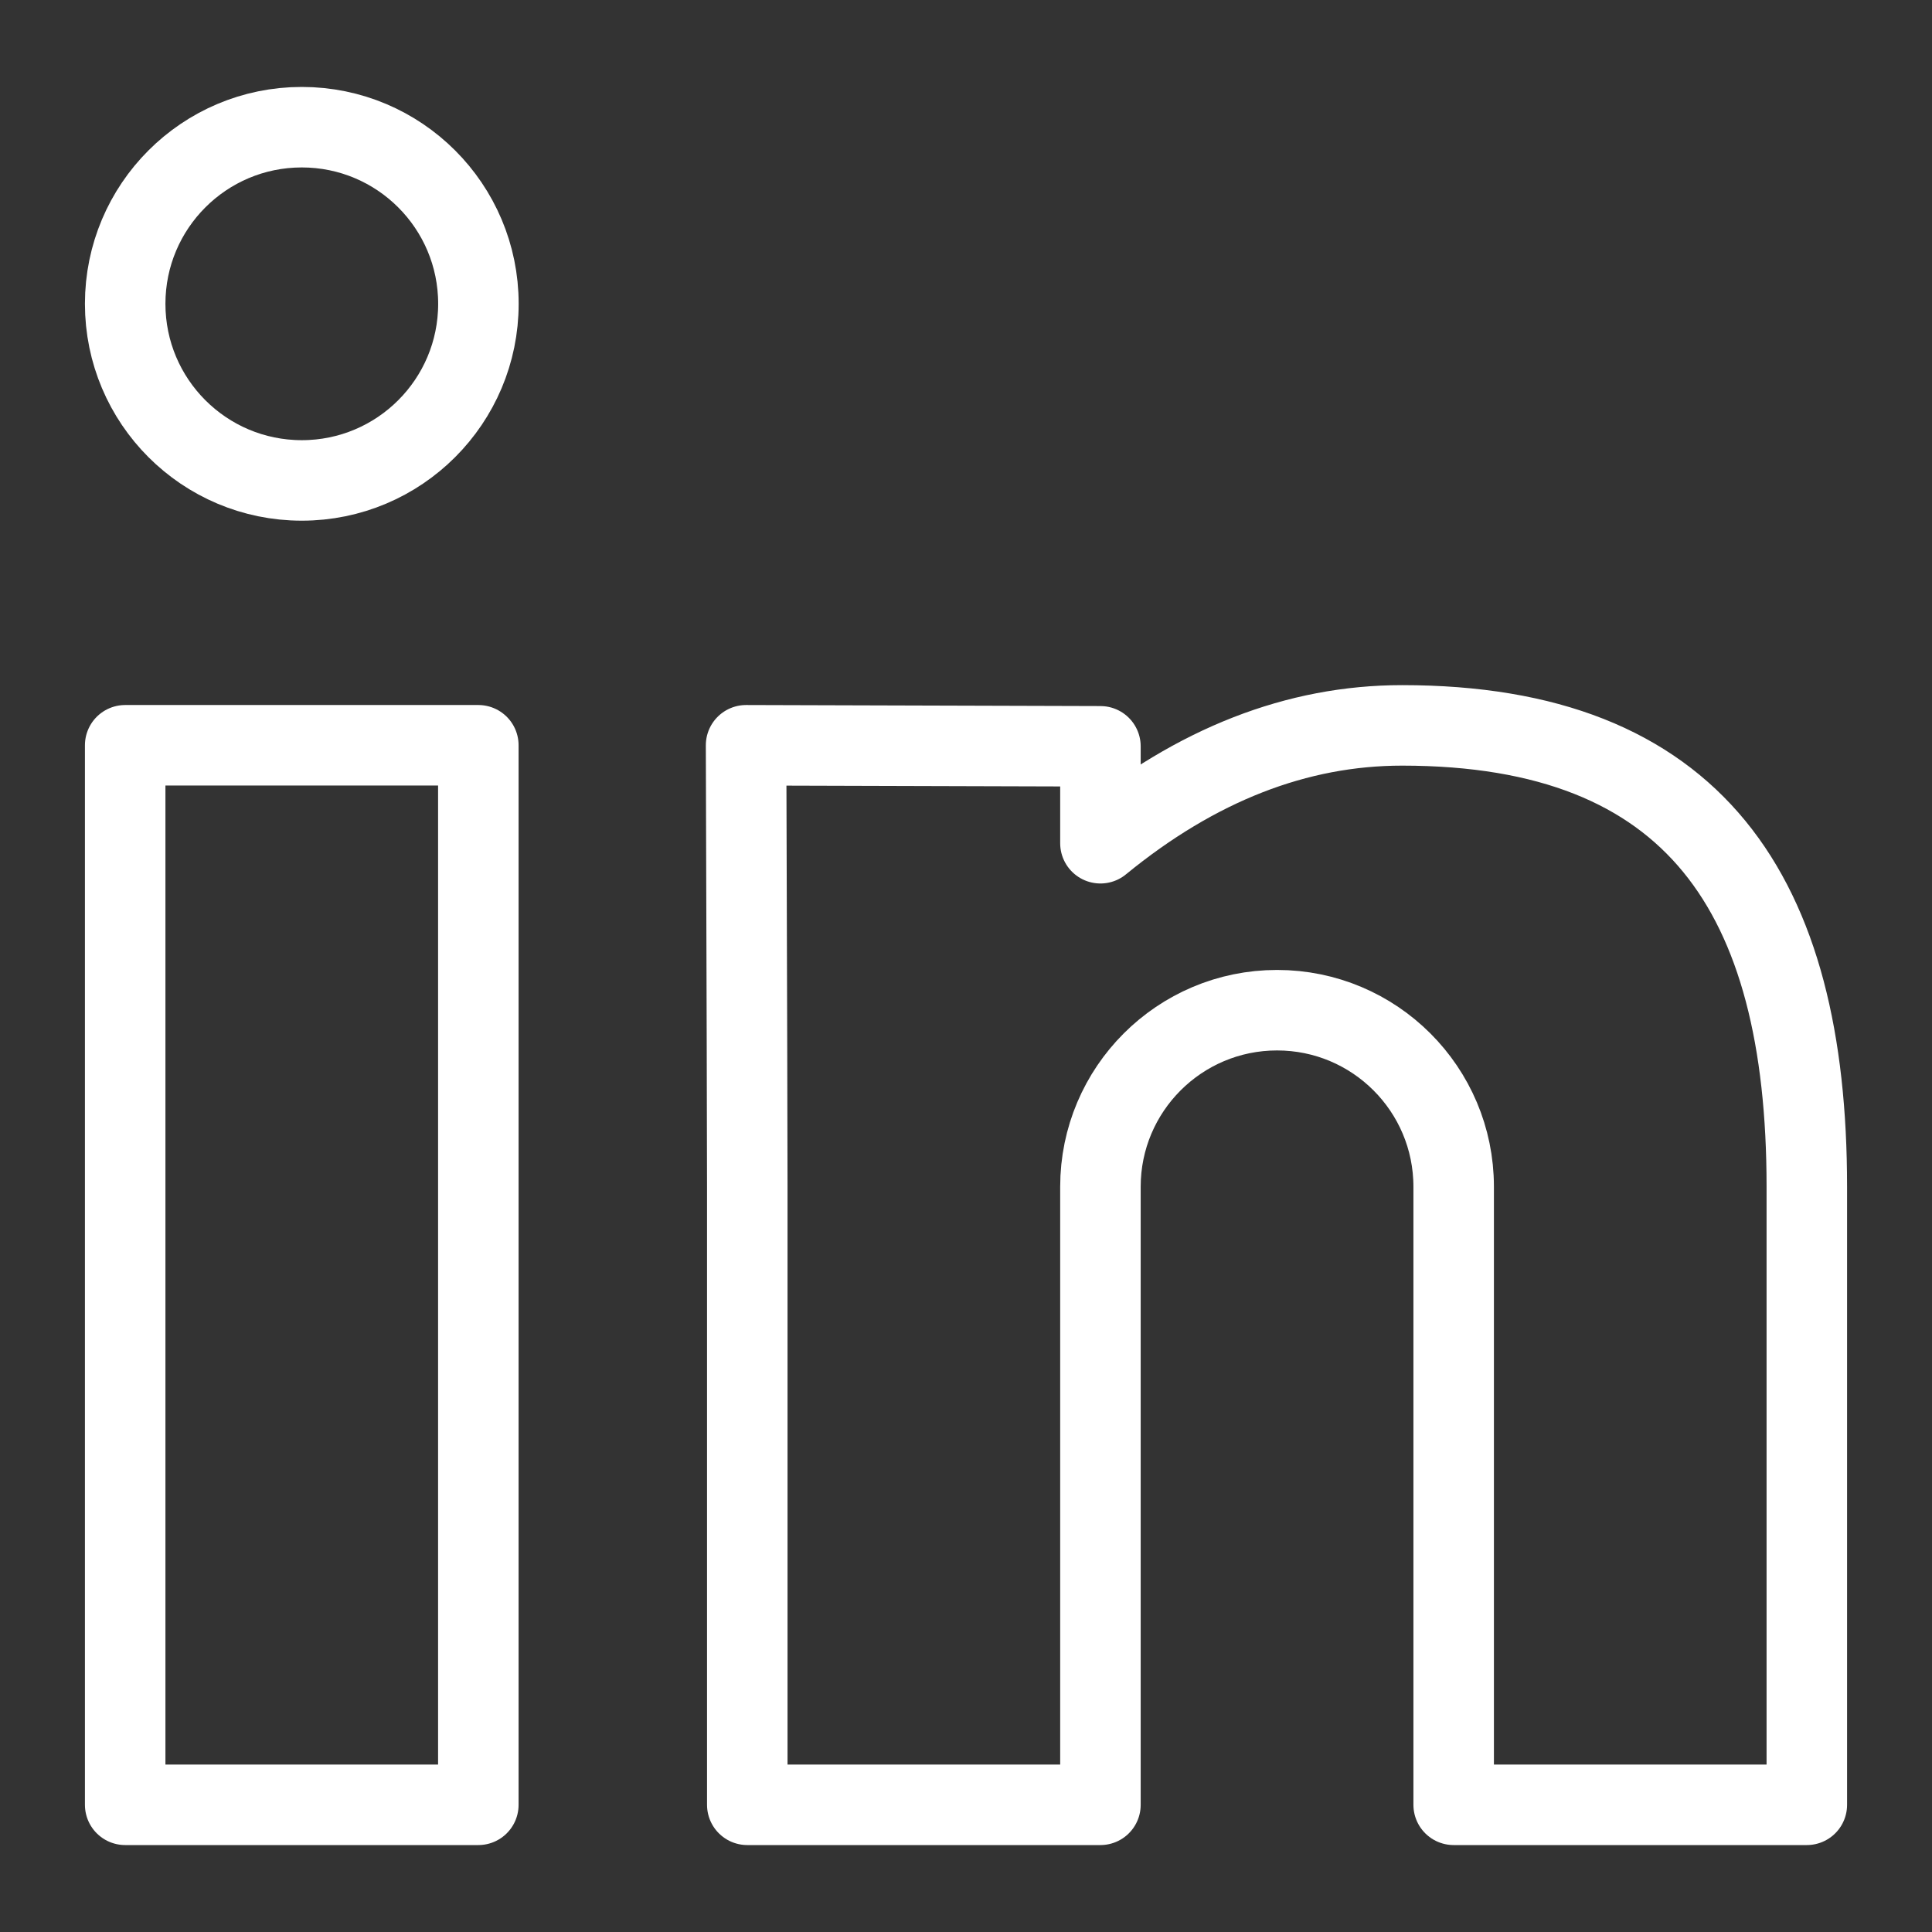
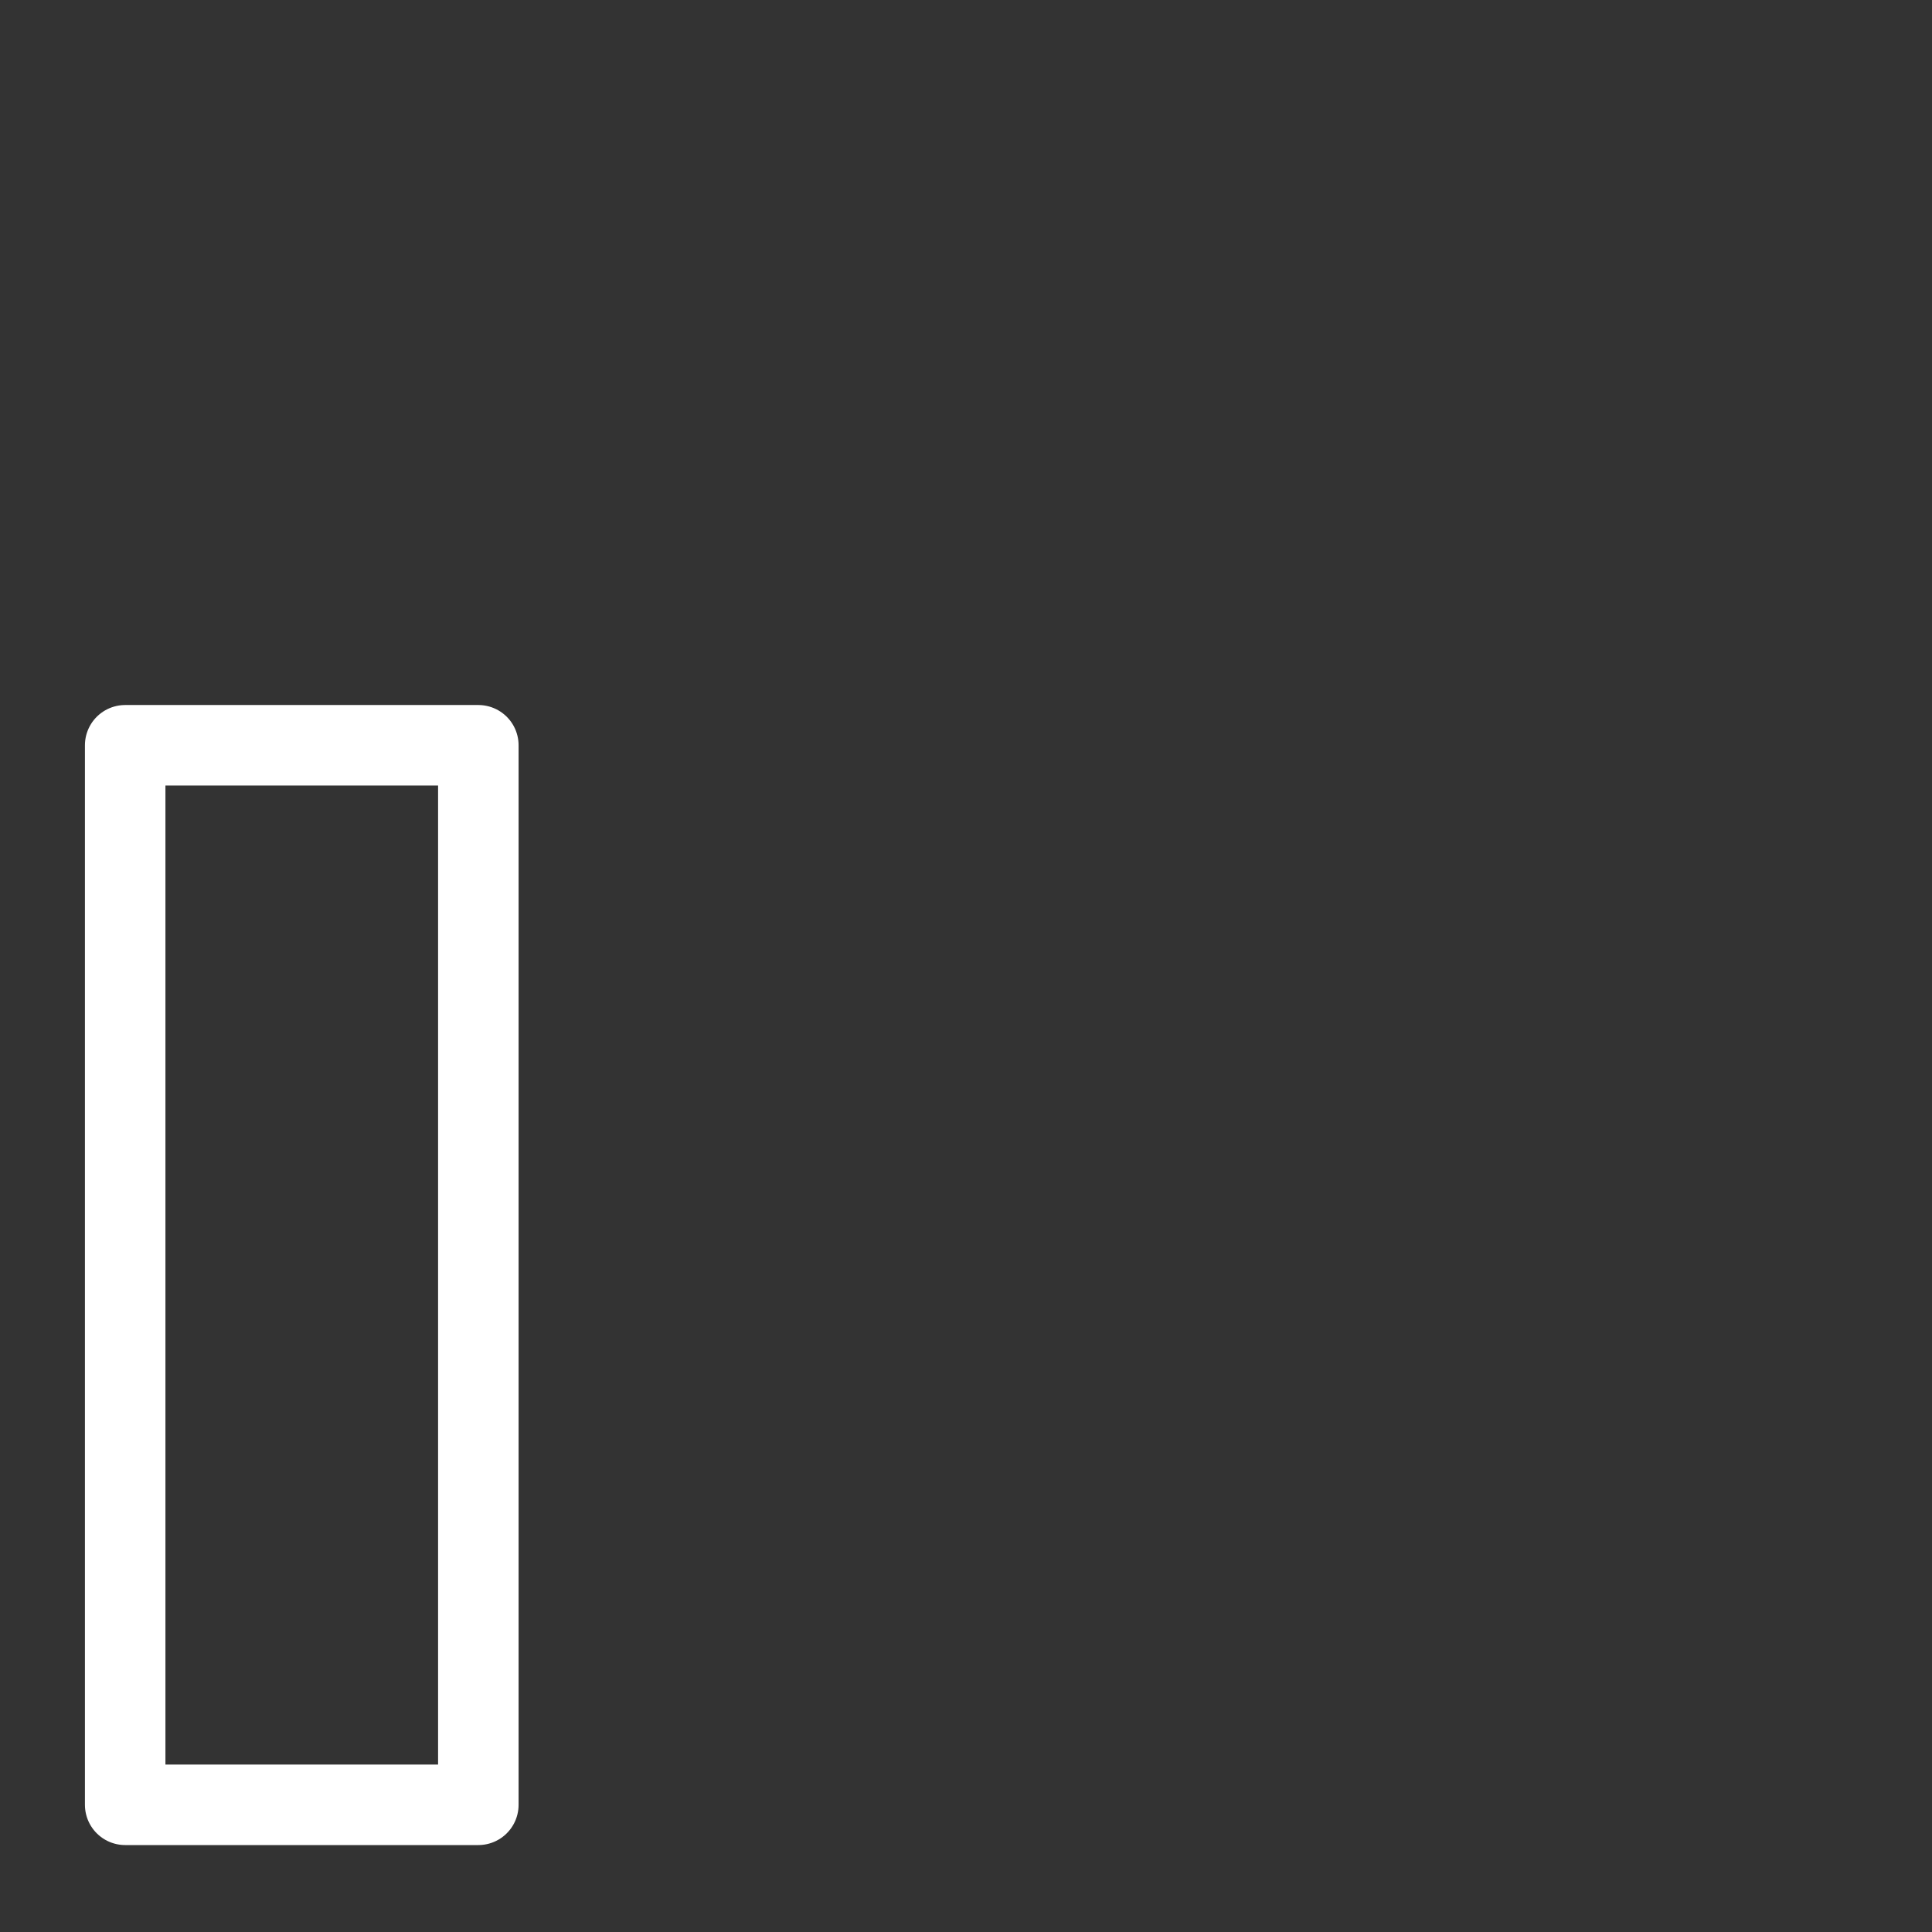
<svg xmlns="http://www.w3.org/2000/svg" width="28" height="28" viewBox="0 0 24 24" version="1.1" stroke="#ffffff" stroke-width="1">
  <rect x="0" y="0" width="24" height="24" fill="#333333" stroke="none" />
  <title stroke="#ffffff" stroke-width="1">linkedin</title>
  <g id="linkedin" stroke="#ffffff" stroke-width="1" fill="none" fill-rule="evenodd" stroke-linecap="round" stroke-linejoin="round">
    <g id="Group" transform="translate(1.555, 1.58)" stroke="#ffffff" stroke-width="1">
-       <path d="M15.863,7.431 C19.498,7.431 20.89,9.528 20.89,13.162 L20.89,20.84 L16.503,20.84 L16.503,13.162 C16.503,11.951 15.521,10.969 14.309,10.969 C13.098,10.969 12.115,11.951 12.115,13.162 L12.115,20.84 L7.728,20.84 L7.728,13.162 C7.728,12.682 7.723,10.854 7.713,7.678 L12.115,7.691 L12.115,8.895 C13.307,7.919 14.556,7.431 15.863,7.431 Z" id="Path" stroke="#ffffff" stroke-width="1" />
      <rect id="Rectangle" x="0" y="7.678" width="4.387" height="13.162" stroke="#ffffff" stroke-width="1" />
-       <circle id="Oval" cx="2.194" cy="2.194" r="2.194" stroke="#ffffff" stroke-width="1" />
    </g>
  </g>
</svg>